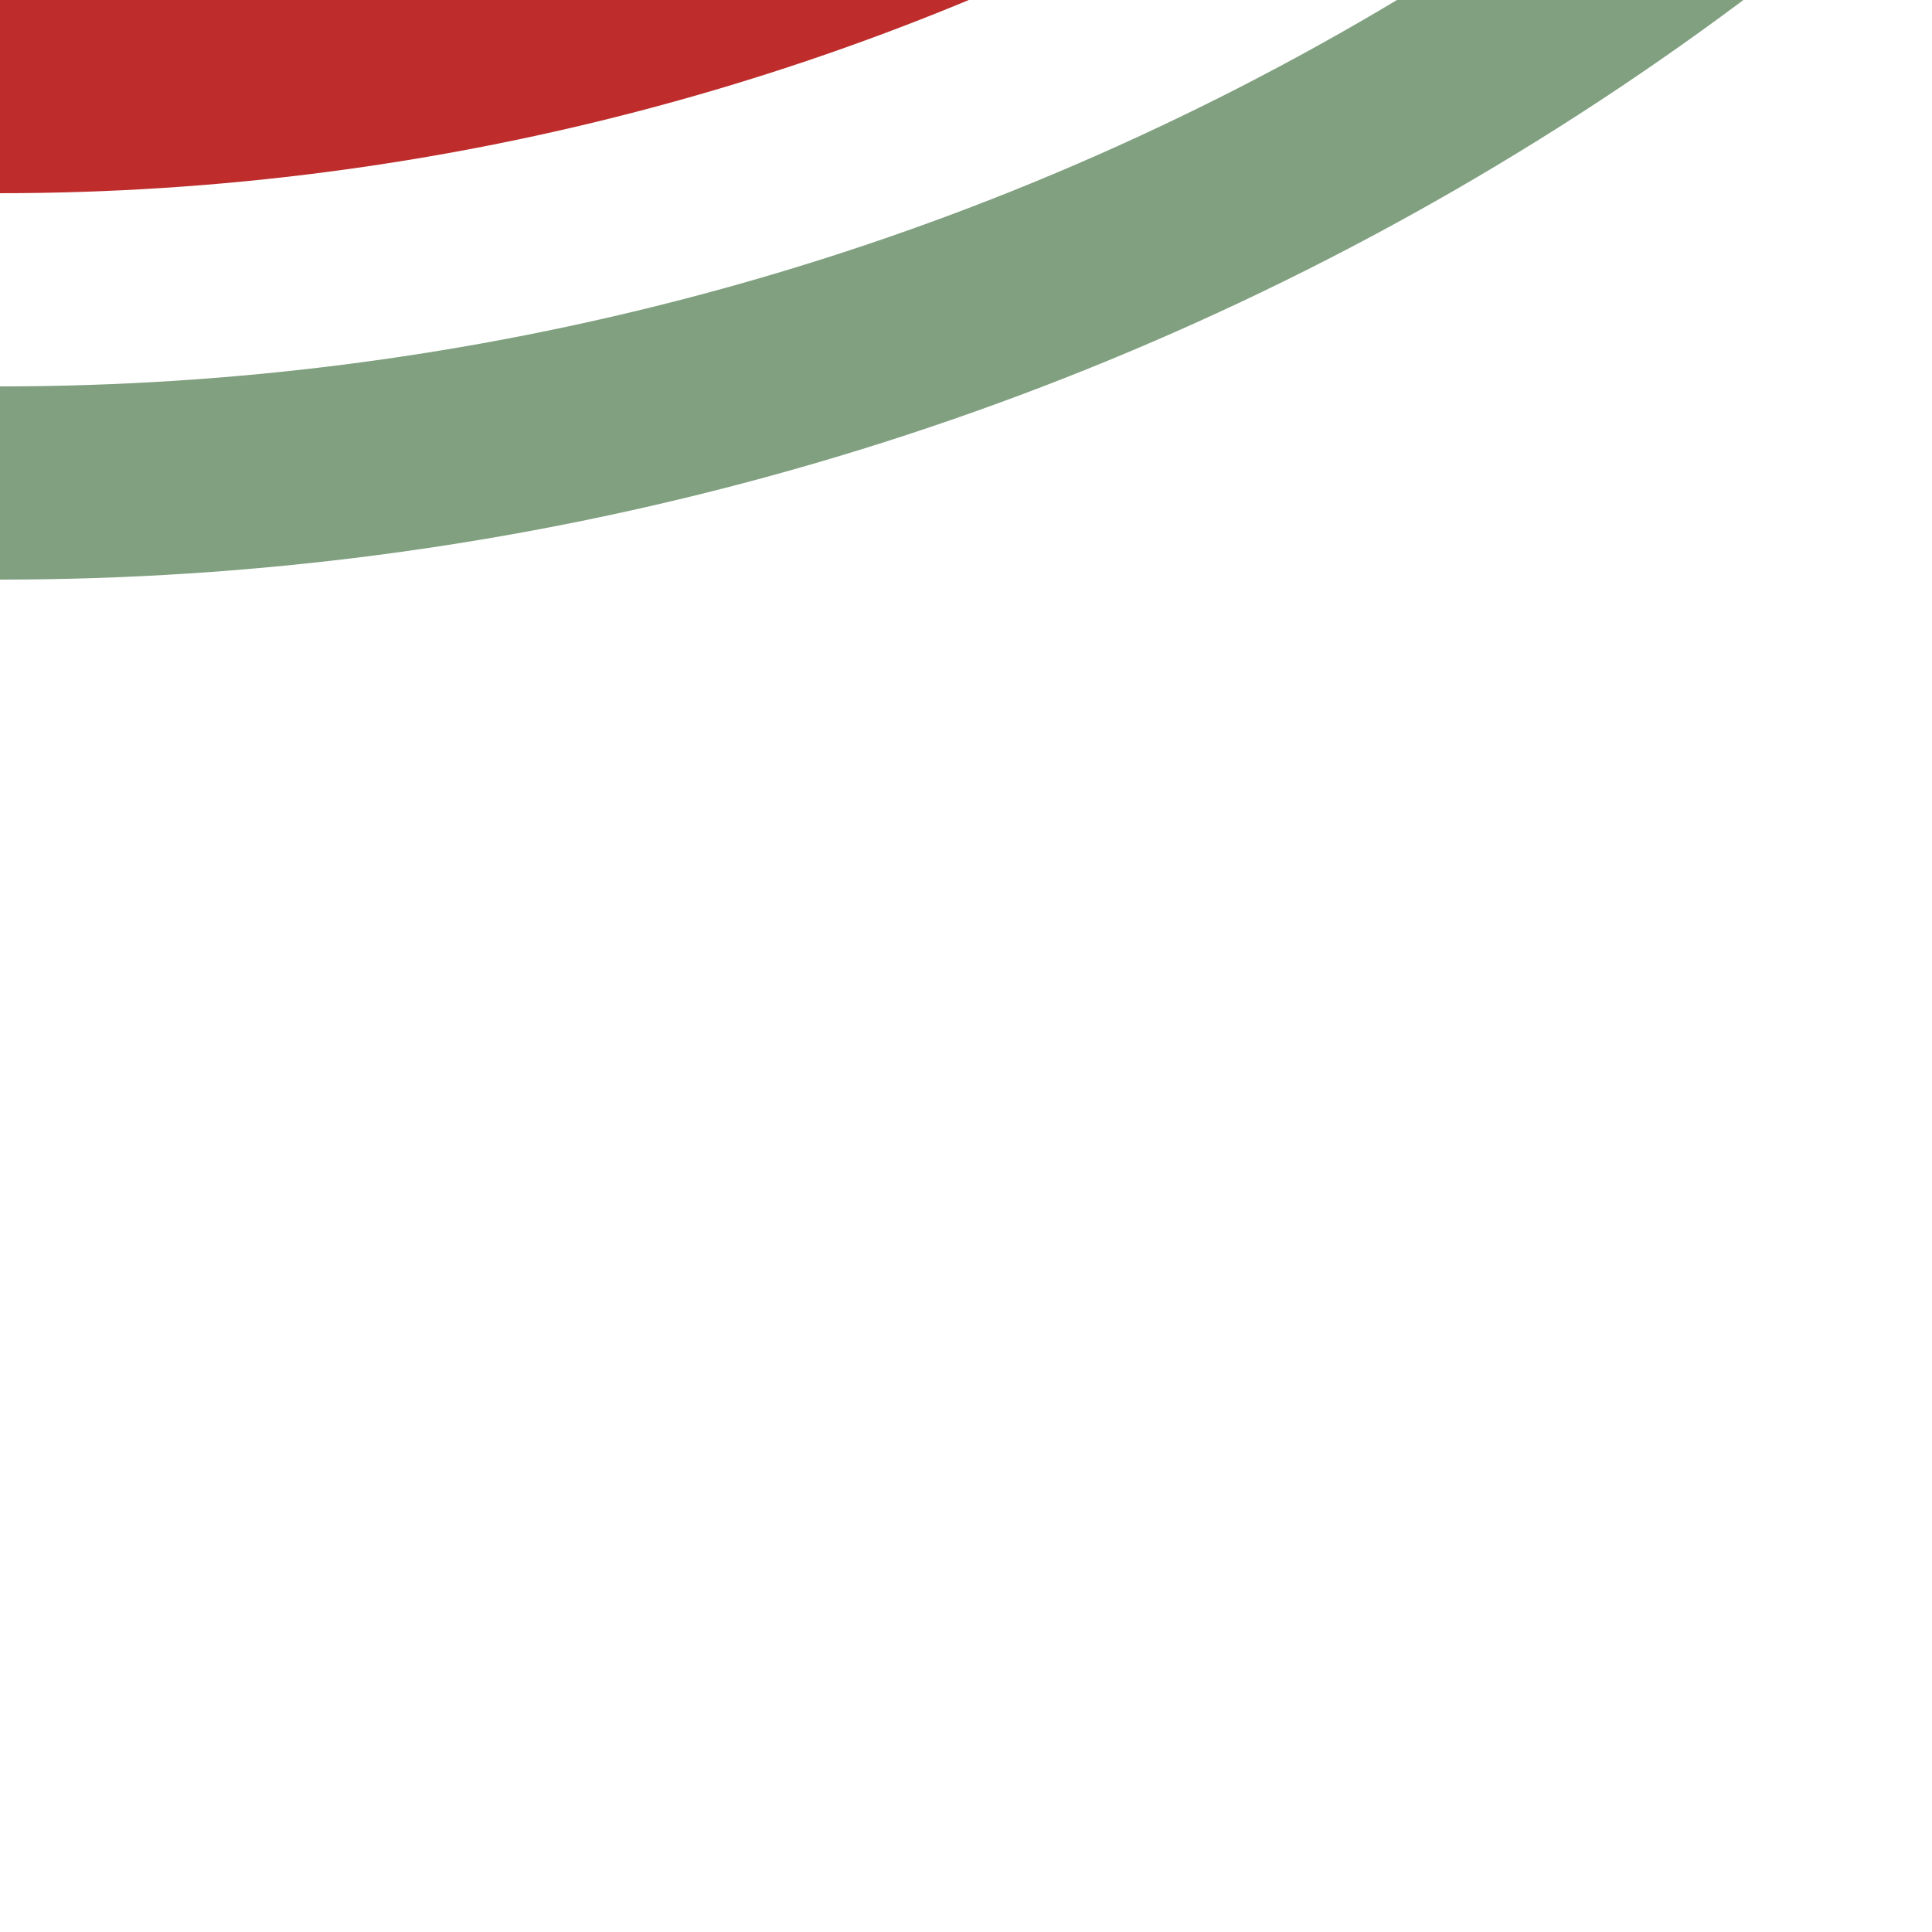
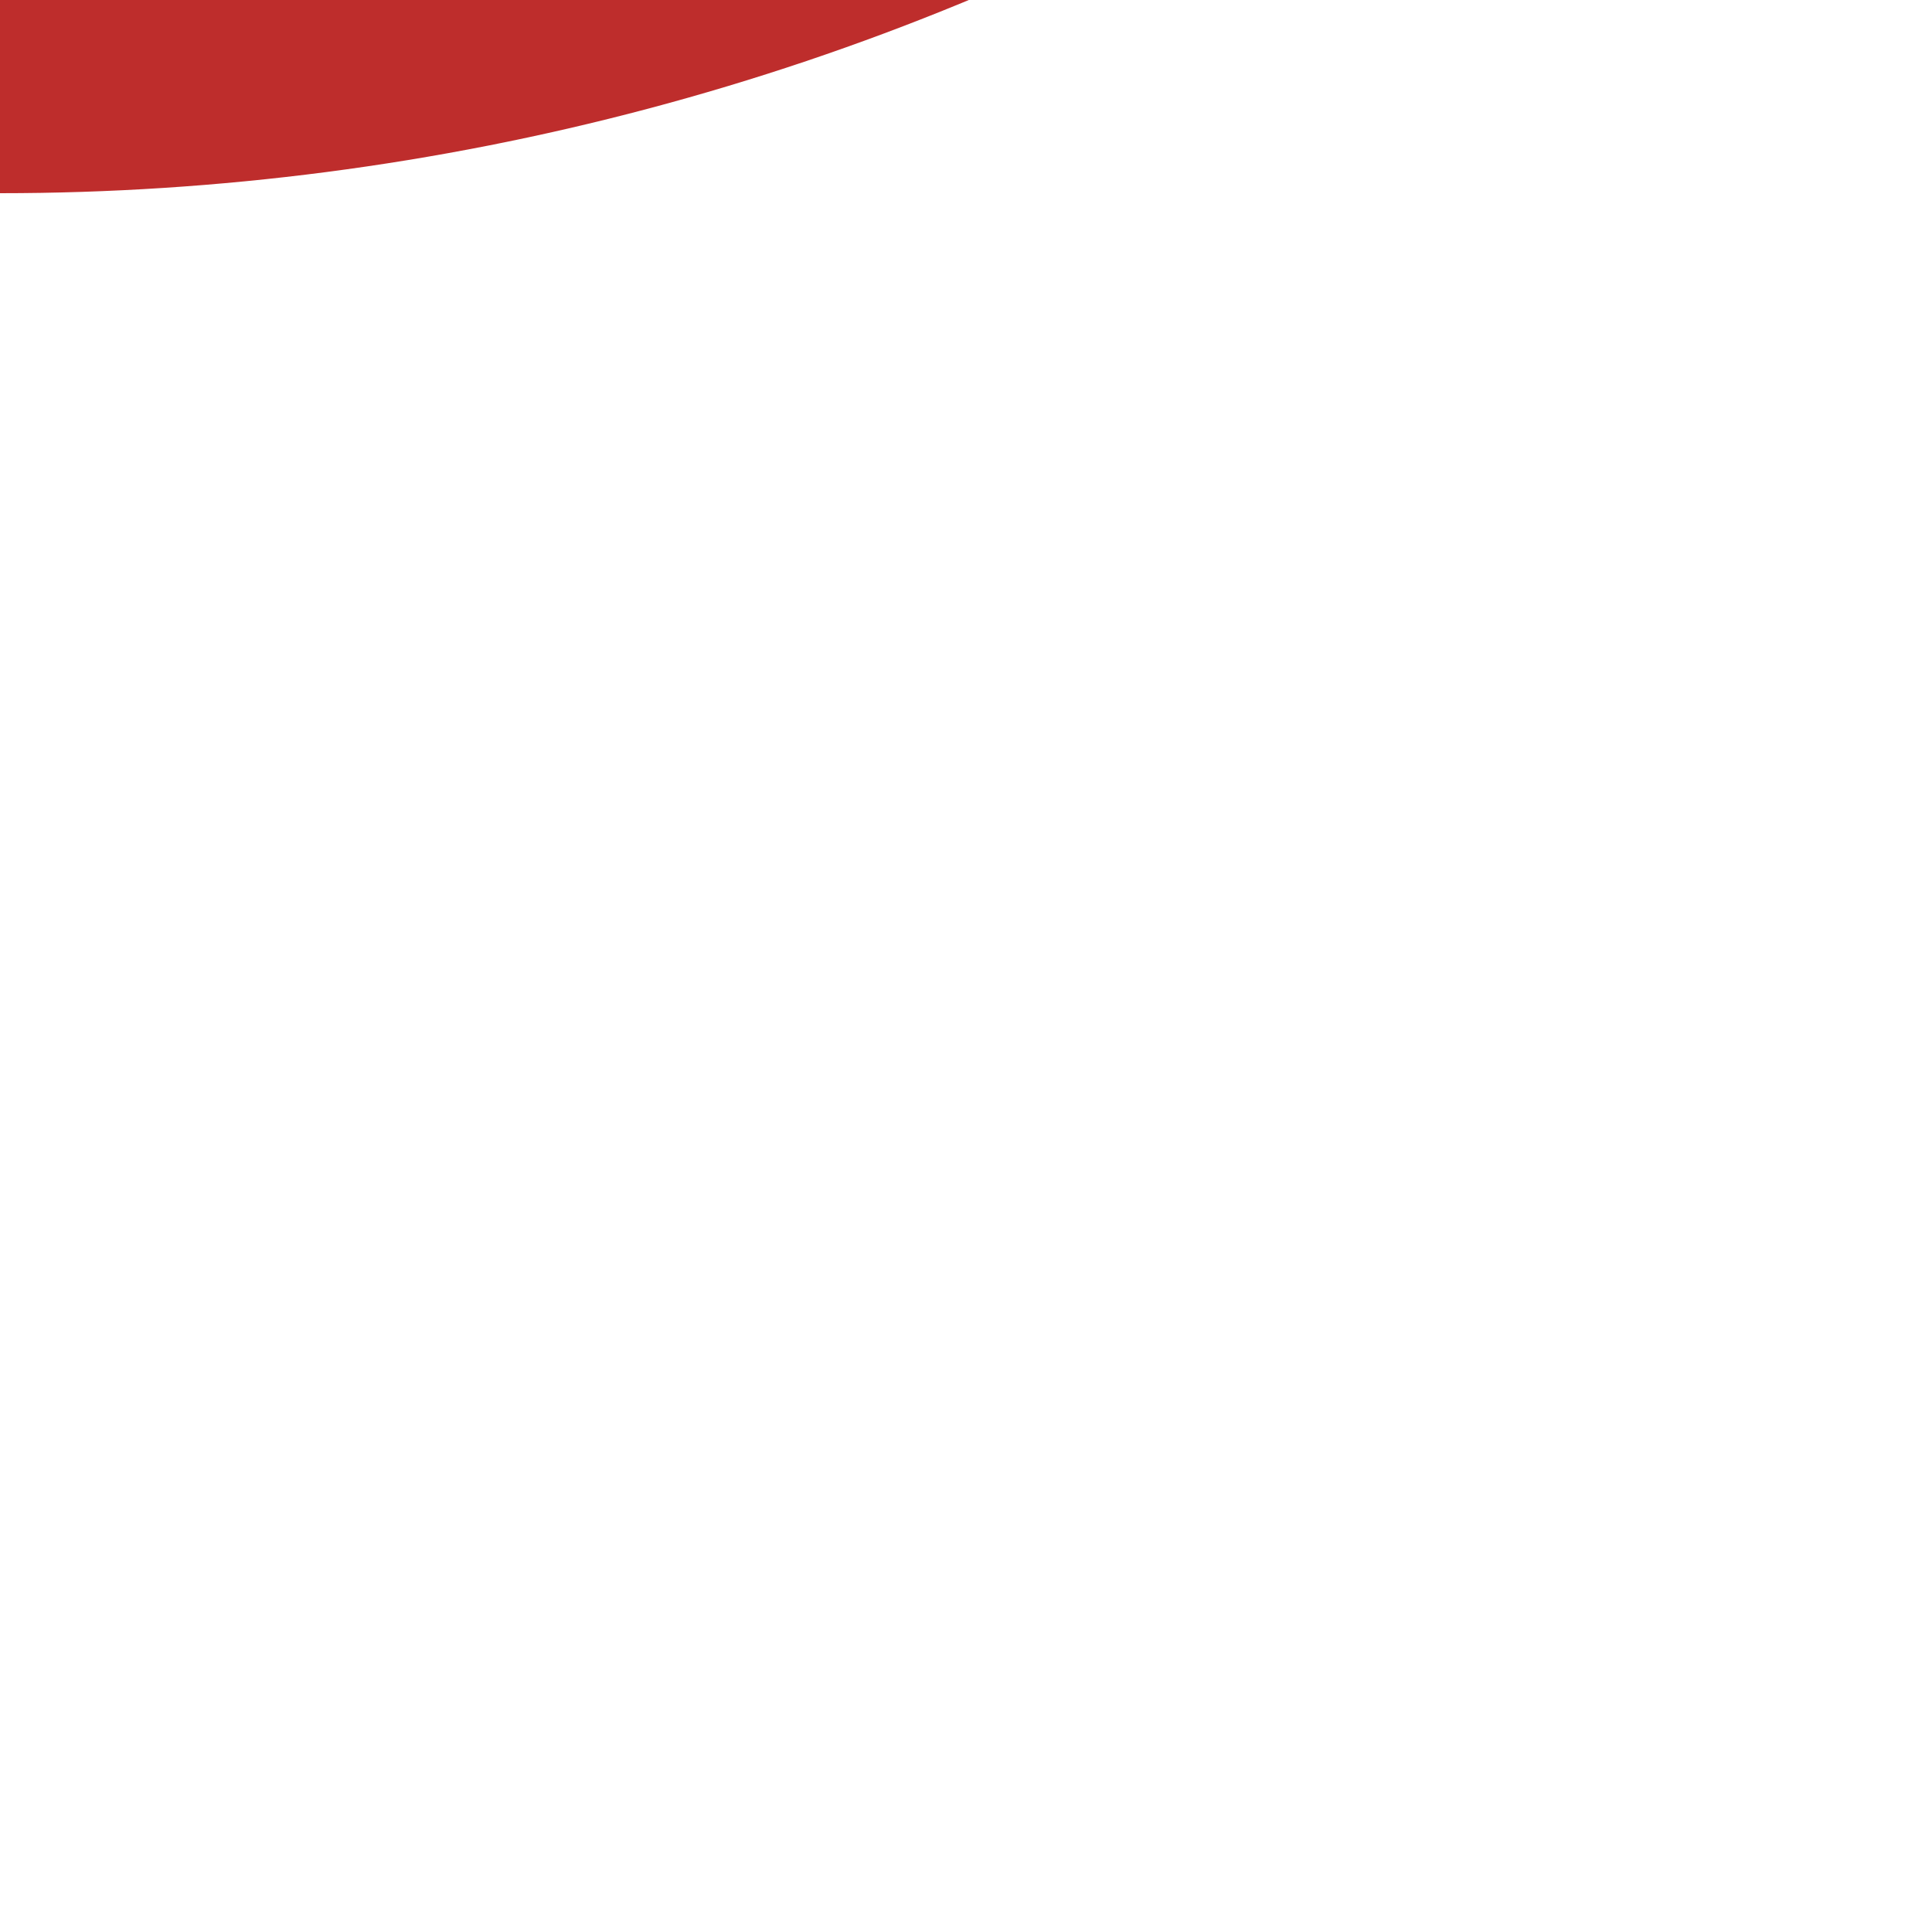
<svg xmlns="http://www.w3.org/2000/svg" width="500" height="500">
  <title>hSTRr+1~G</title>
-   <circle stroke="#80A080" cx="0" cy="-603.55" r="728.55" stroke-width="50" fill="none" />
  <circle fill="#BE2D2C" cx="0" cy="-603.55" r="653.55" />
</svg>